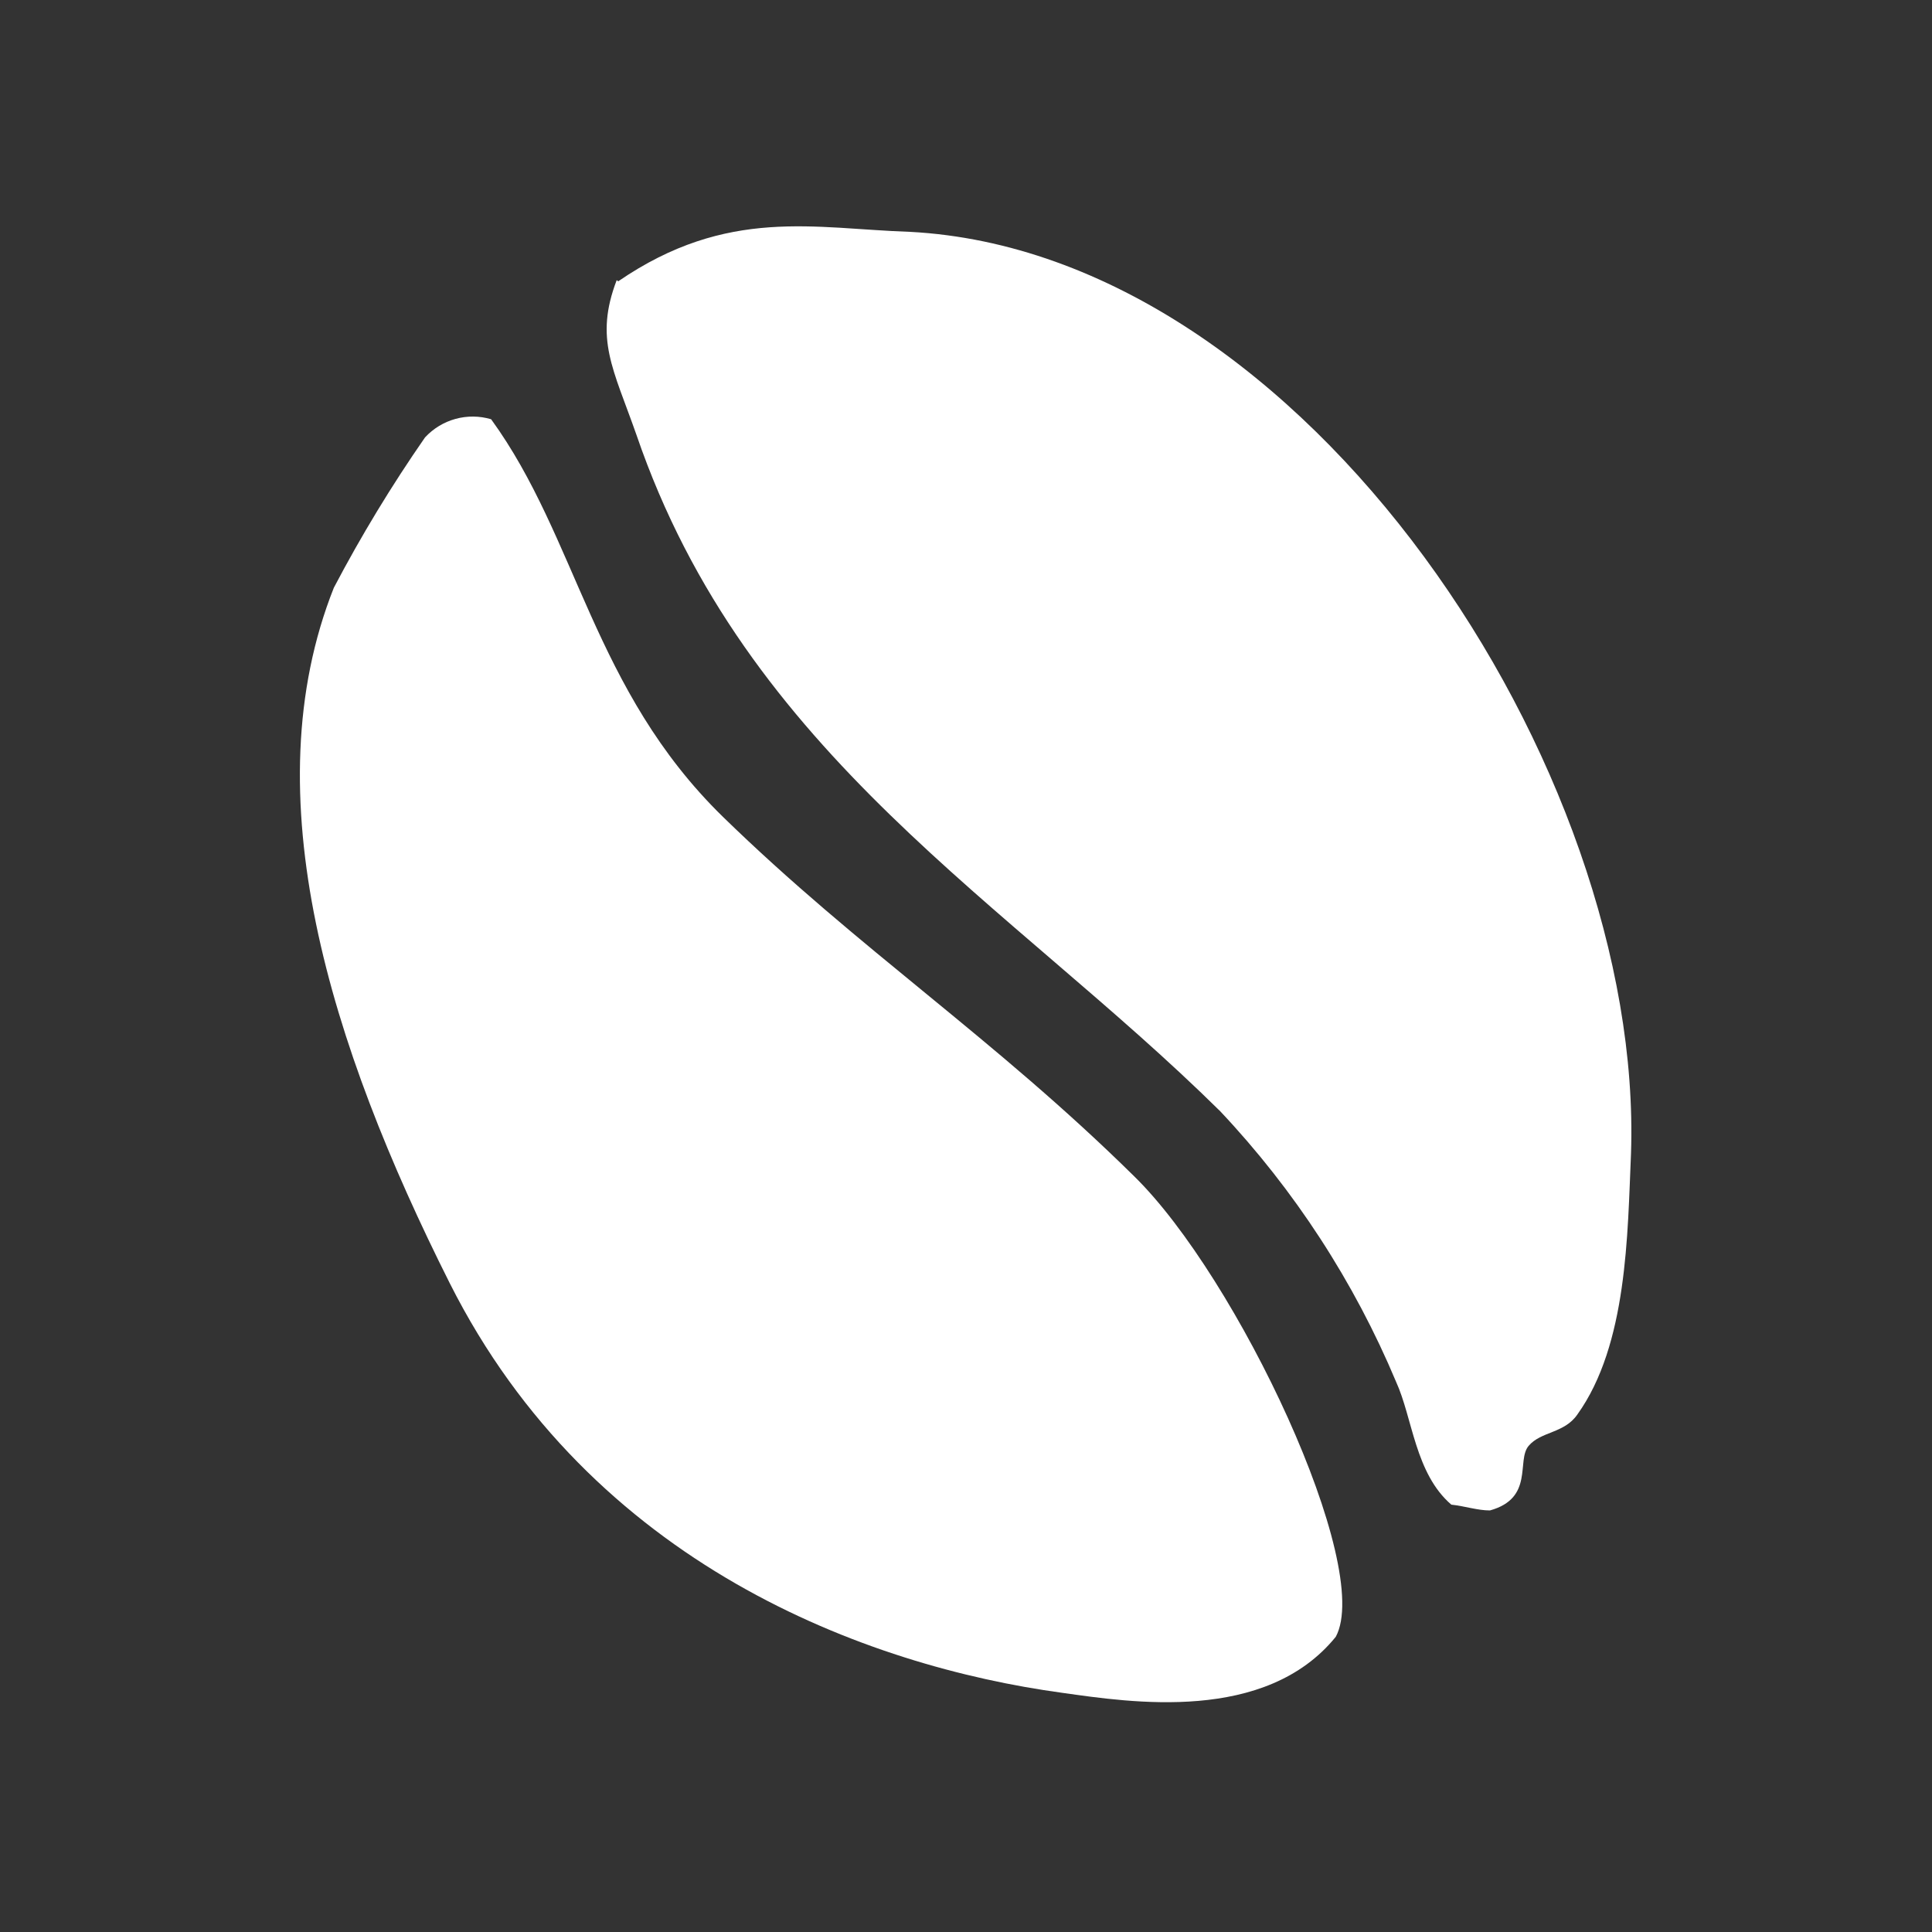
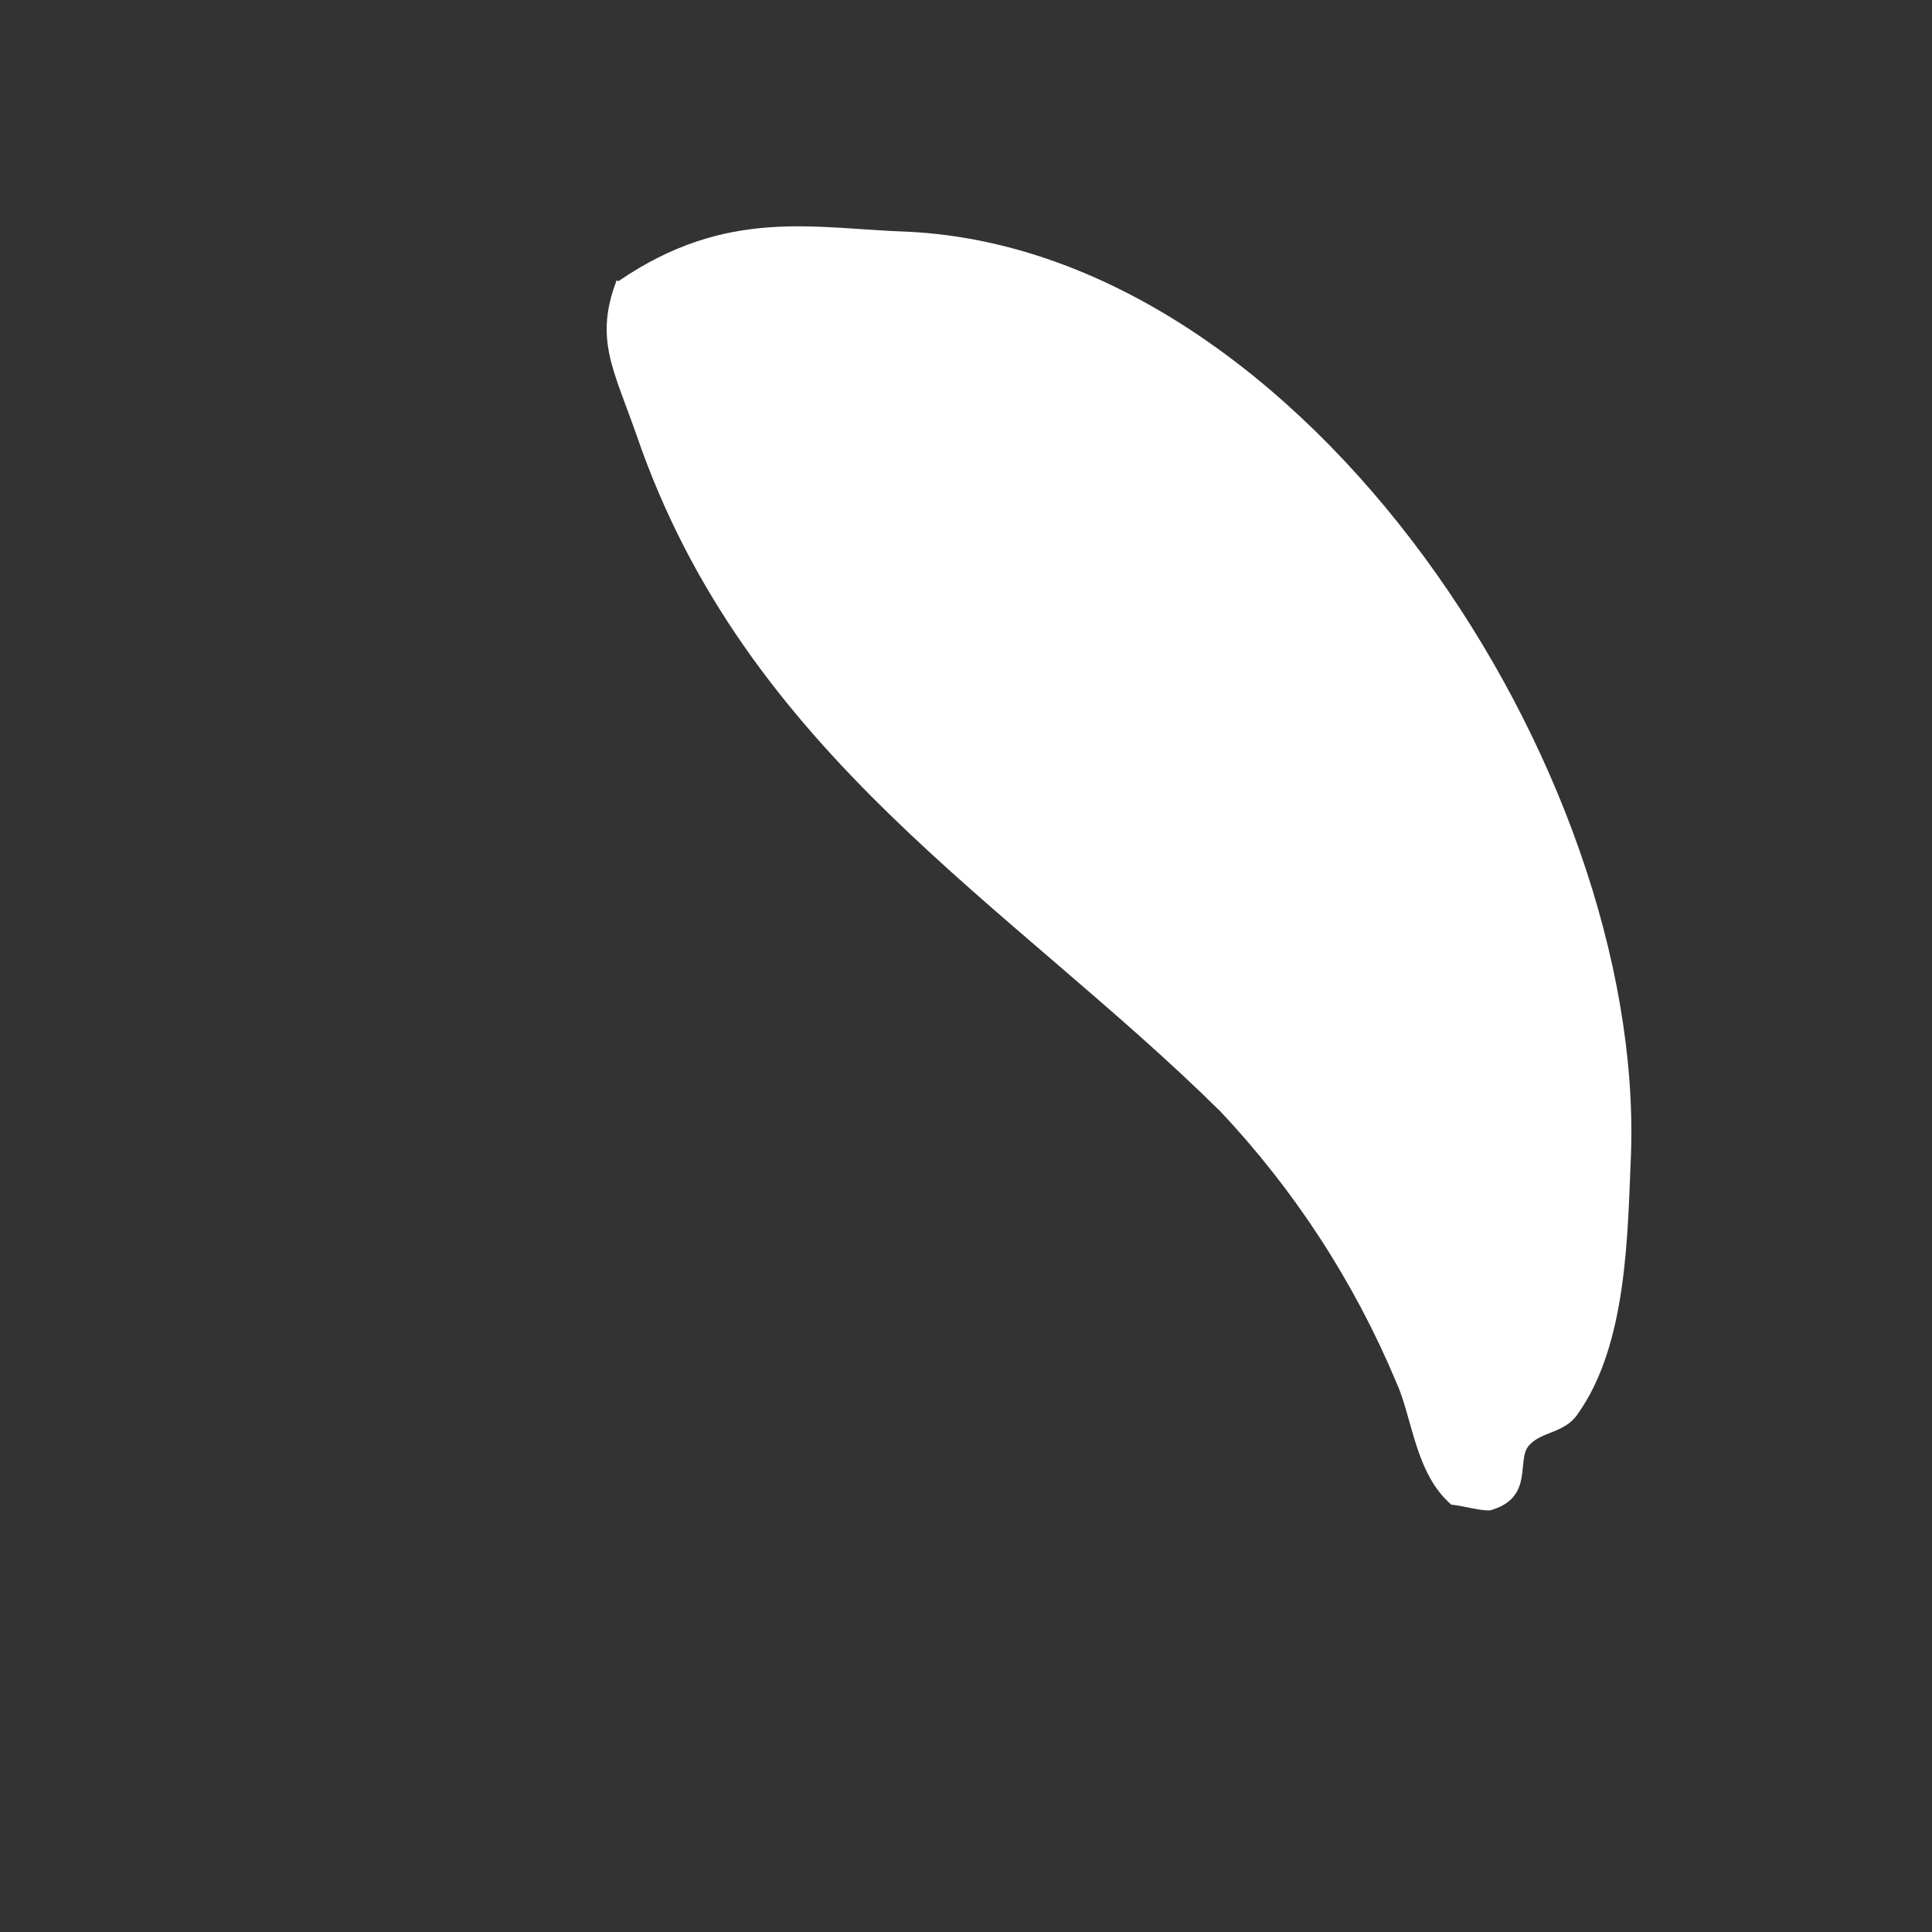
<svg xmlns="http://www.w3.org/2000/svg" width="50" height="50" viewBox="0 0 50 50" fill="none">
  <rect x="0" y="0" width="50" height="50" fill="#333333" stroke="none" />
  <path d="M16 7.28C18.83 5.34 21.09 5.92 23.55 6C33.81 6.54 42.55 19.93 42.21 29.86C42.12 31.93 42.12 34.8 40.82 36.61C40.48 37.1 39.88 37.04 39.56 37.42C39.24 37.8 39.71 38.77 38.56 39.09C38.24 39.09 37.92 38.98 37.56 38.94C36.62 38.13 36.56 36.7 36.13 35.76C35.045 33.173 33.504 30.802 31.58 28.76C26.11 23.36 19.31 19.55 16.47 11.25C15.87 9.54 15.38 8.77 15.96 7.25L16 7.28Z" fill="white" />
-   <path d="M11 11.32C11.213 11.09 11.486 10.924 11.788 10.841C12.09 10.758 12.409 10.761 12.71 10.85C14.95 13.93 15.34 17.85 18.71 21.14C22.24 24.58 25.71 26.85 29.35 30.44C32.03 33.06 35.55 40.54 34.57 42.36C32.75 44.6 29.27 44.06 27.49 43.81C22.43 43.12 15.31 40.5 11.64 33.21C8.54 27.04 6.51 20.57 8.64 15.21C9.346 13.866 10.134 12.567 11 11.32Z" fill="white" />
</svg>